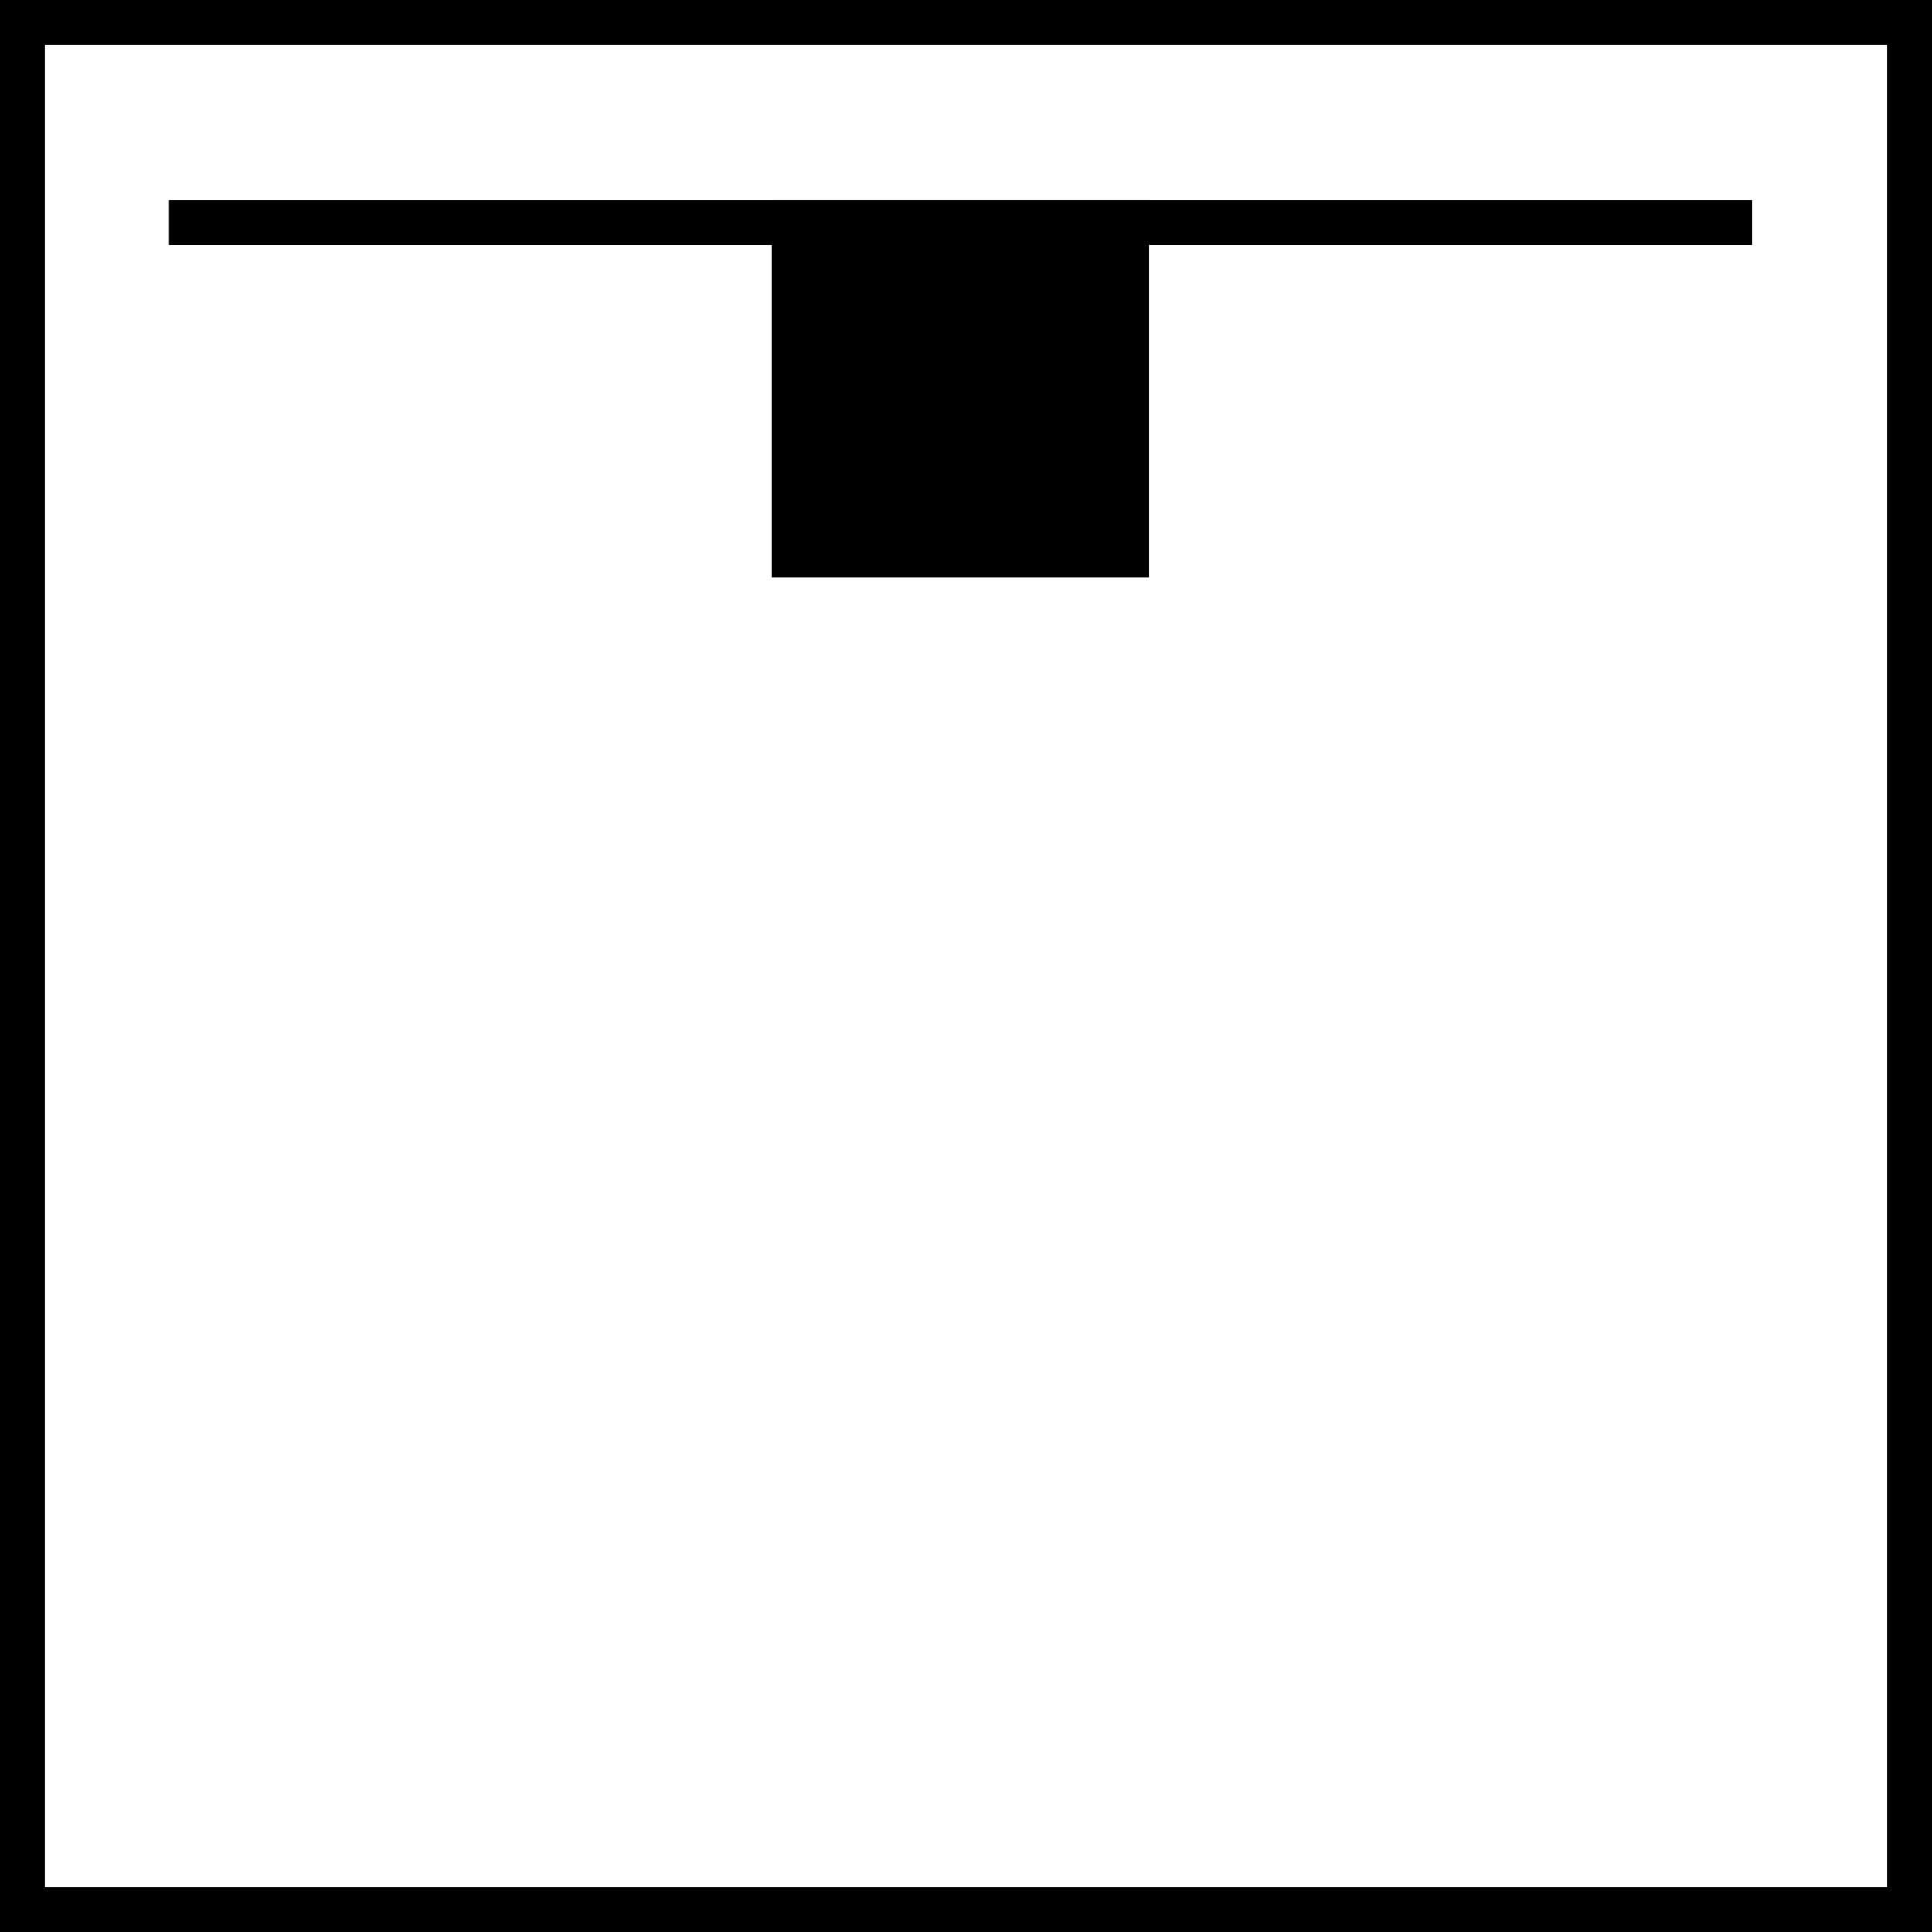
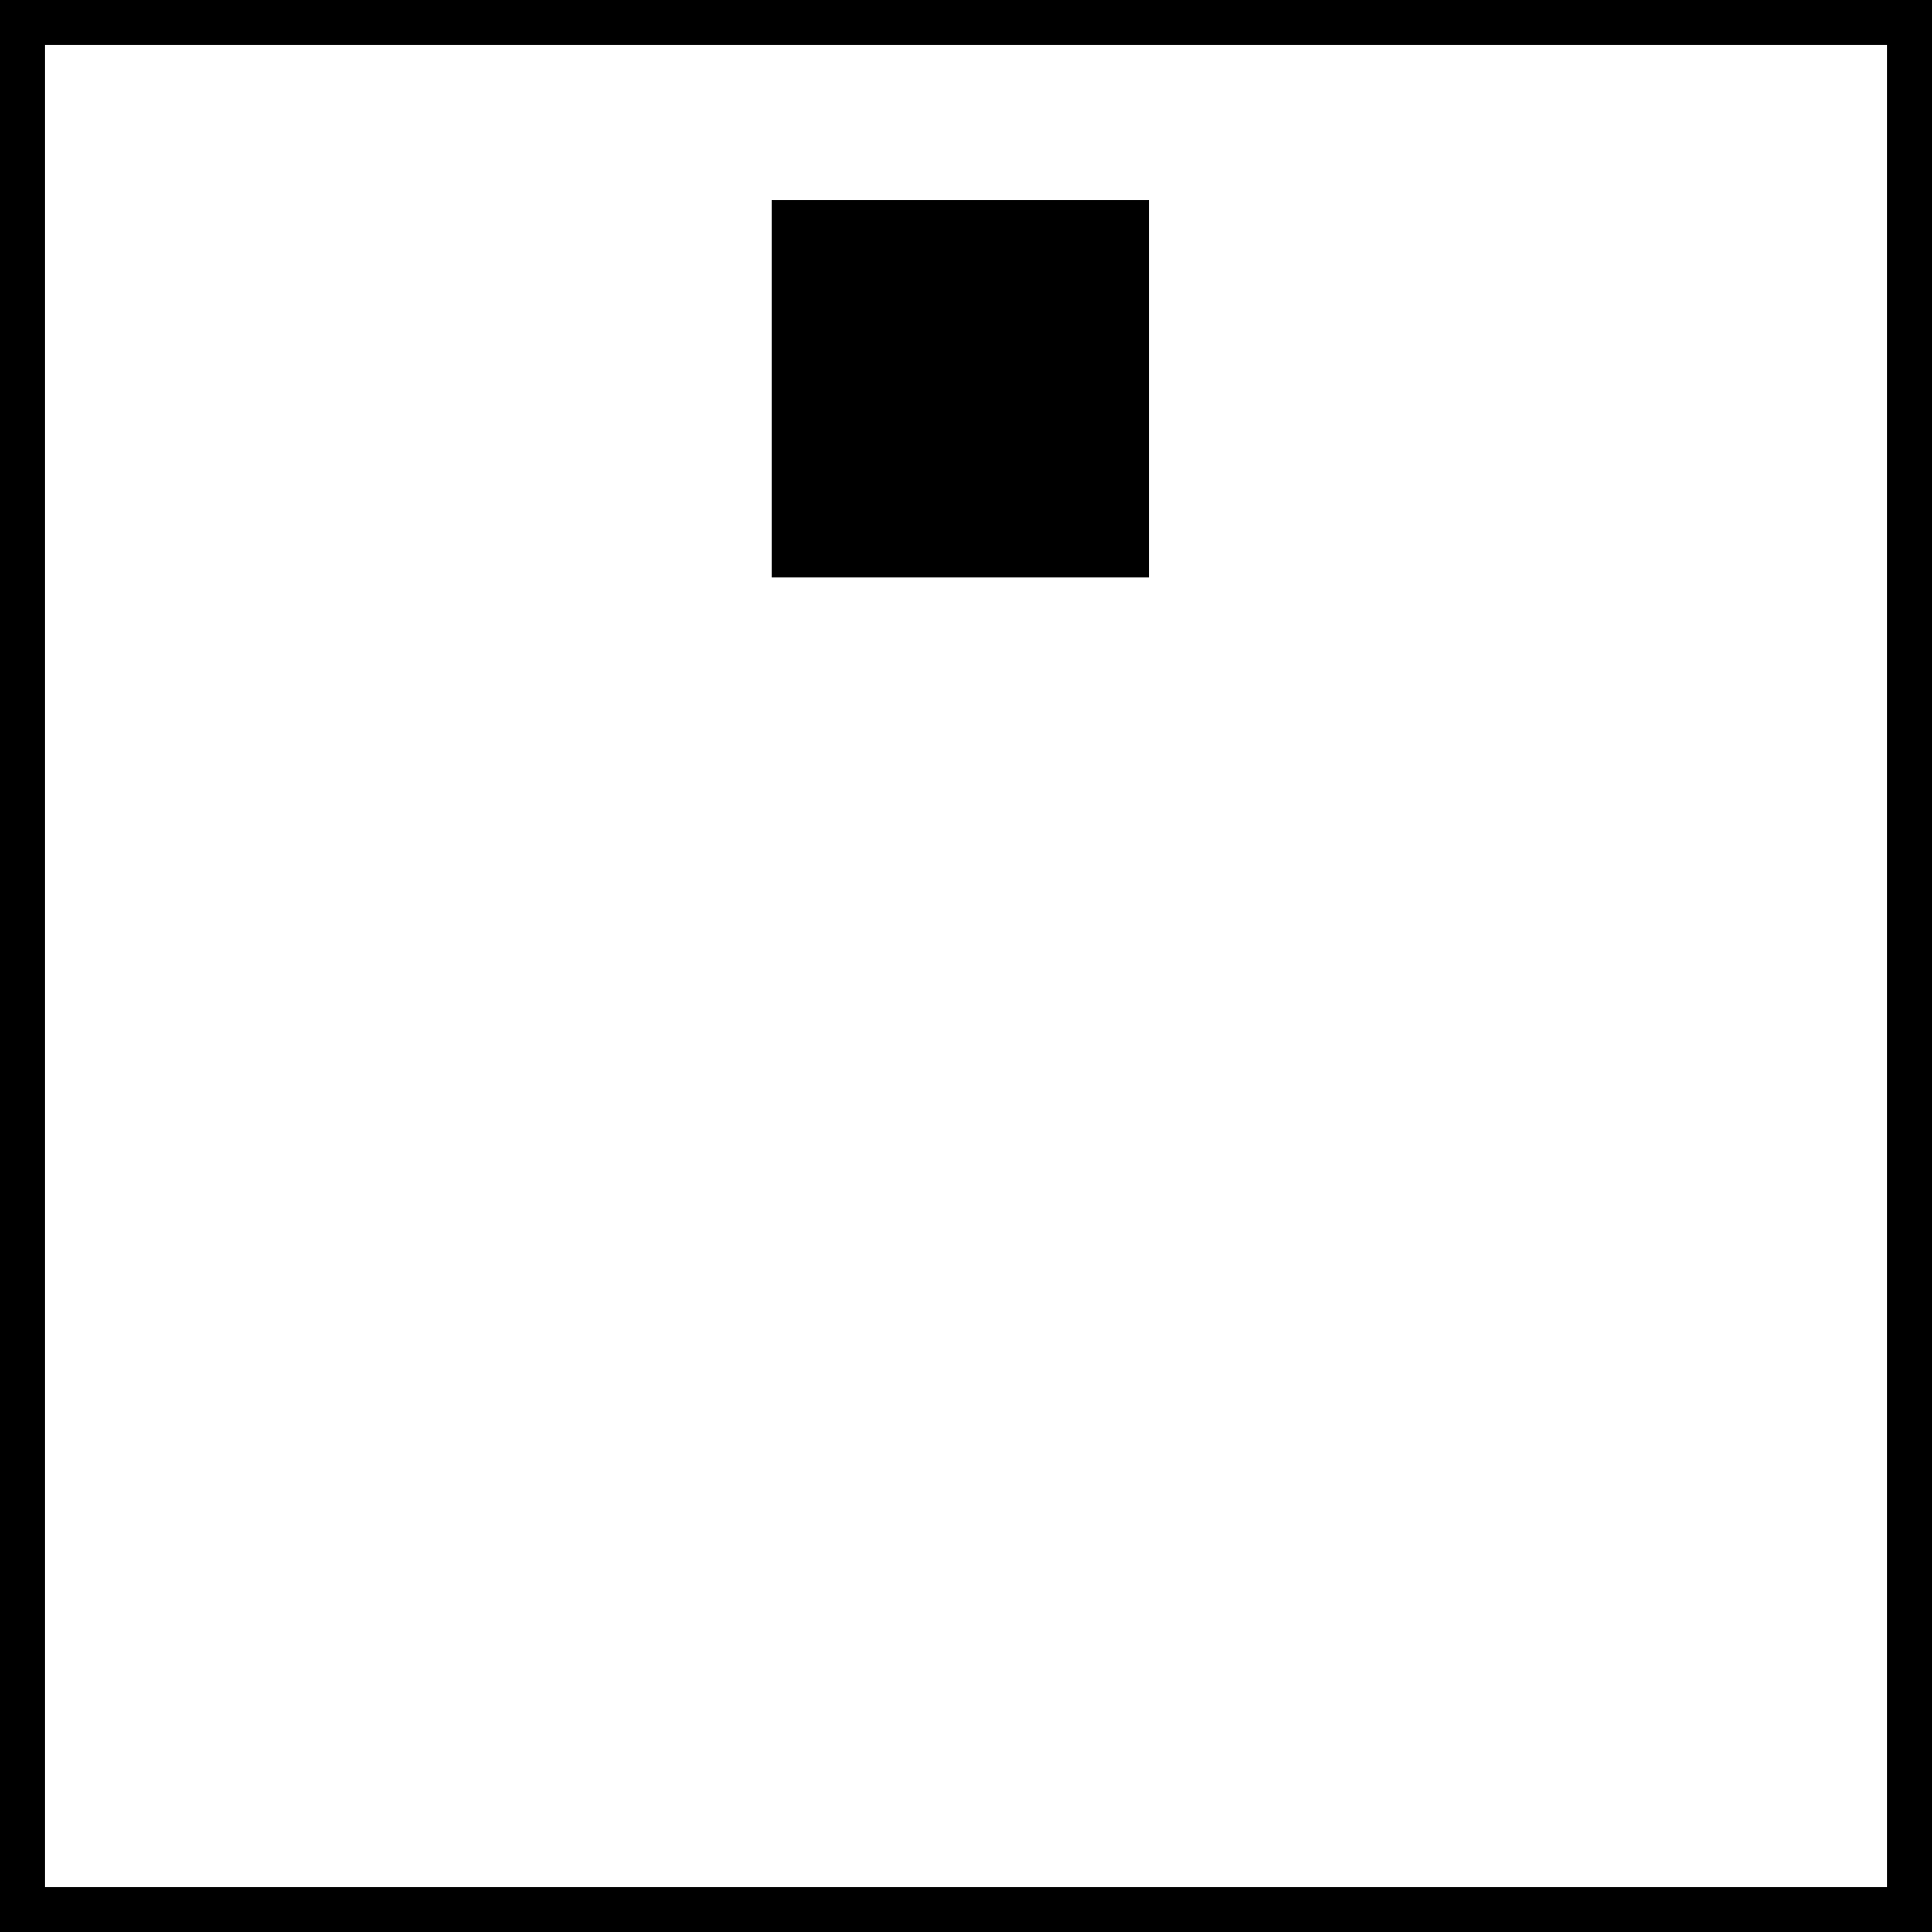
<svg xmlns="http://www.w3.org/2000/svg" viewBox="0 0 21.546 21.546">
  <defs>
    <style>.ab9089b1-89e1-4005-93e4-321c37bc1db4{fill:none;}.ab9089b1-89e1-4005-93e4-321c37bc1db4,.dd7b42d7-f947-4d0f-9d15-9931b139022a{stroke:#000;stroke-width:0.5px;}</style>
  </defs>
  <title>Siva_ustu_montaj</title>
  <g id="6a8f6d60-efea-45ba-b2a3-9cb8b1a1804d" data-name="Layer 2">
    <g id="37e5891e-8883-4fd5-94b4-64c95540014c" data-name="Layer 1">
      <rect class="ab9089b1-89e1-4005-93e4-321c37bc1db4" x="0.25" y="0.25" width="21.046" height="21.046" />
-       <line class="ab9089b1-89e1-4005-93e4-321c37bc1db4" x1="1.883" y1="2.482" x2="19.539" y2="2.482" />
      <rect class="dd7b42d7-f947-4d0f-9d15-9931b139022a" x="8.857" y="2.482" width="3.708" height="3.708" />
    </g>
  </g>
</svg>